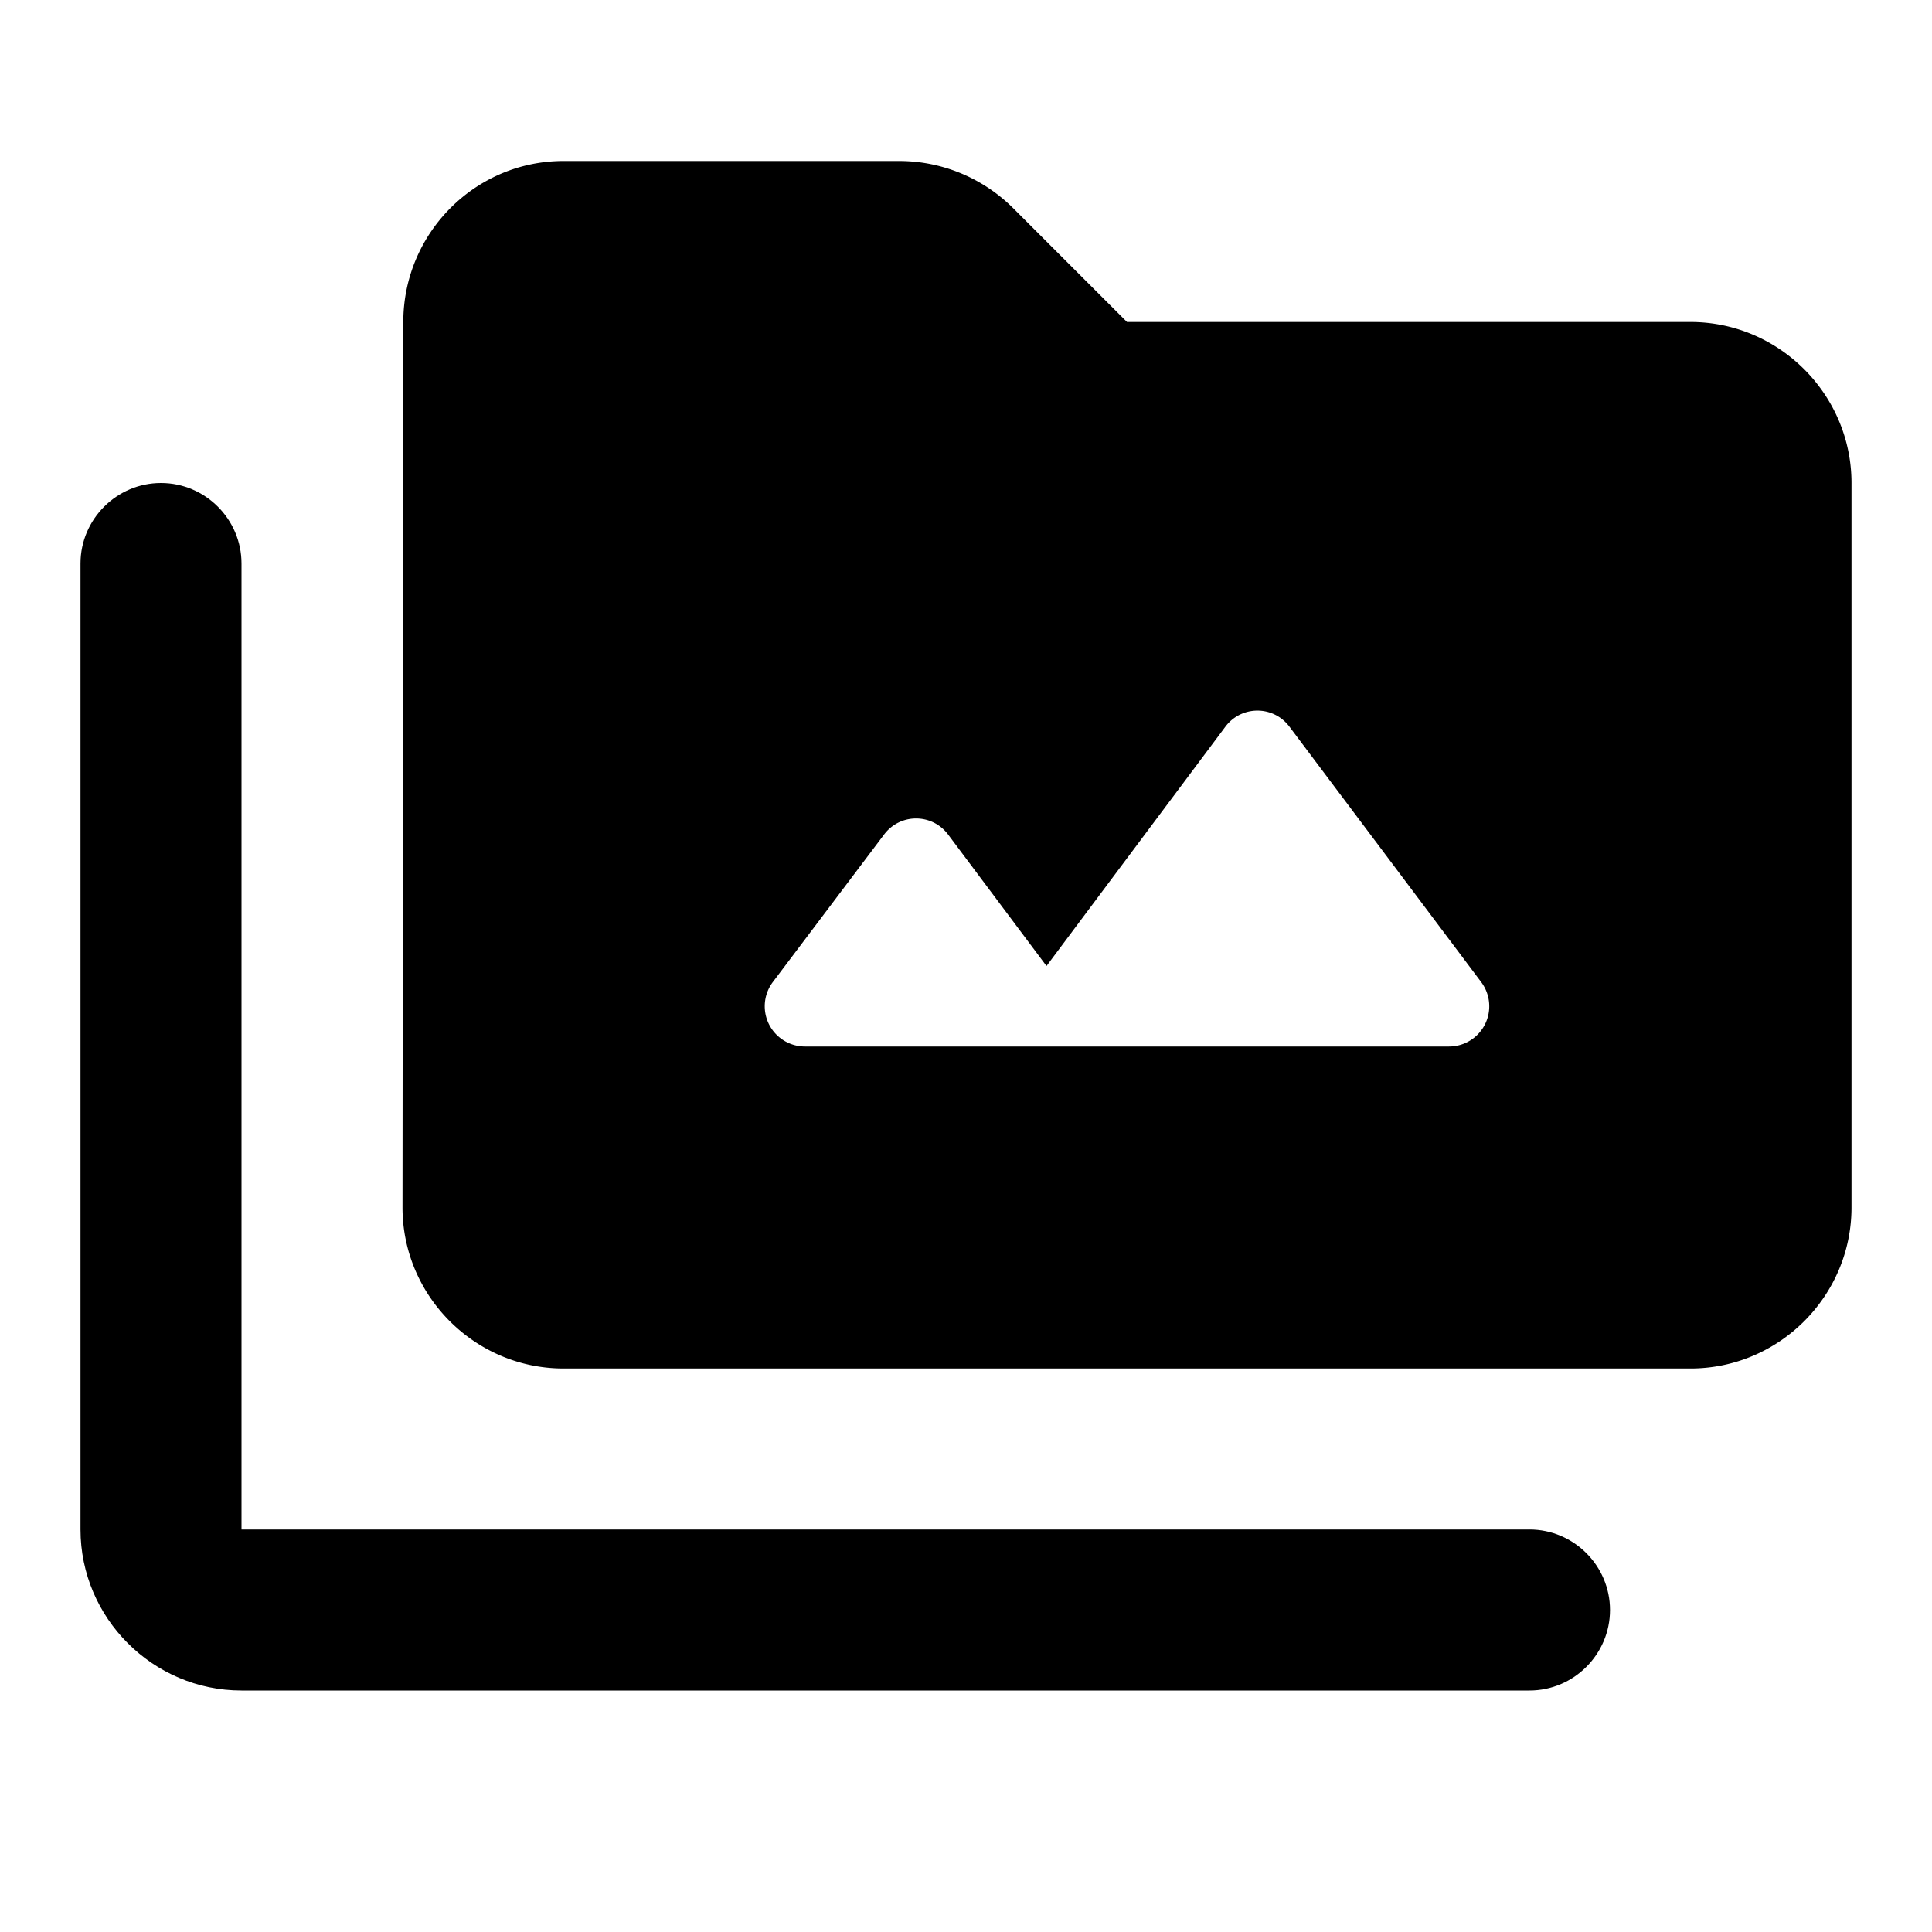
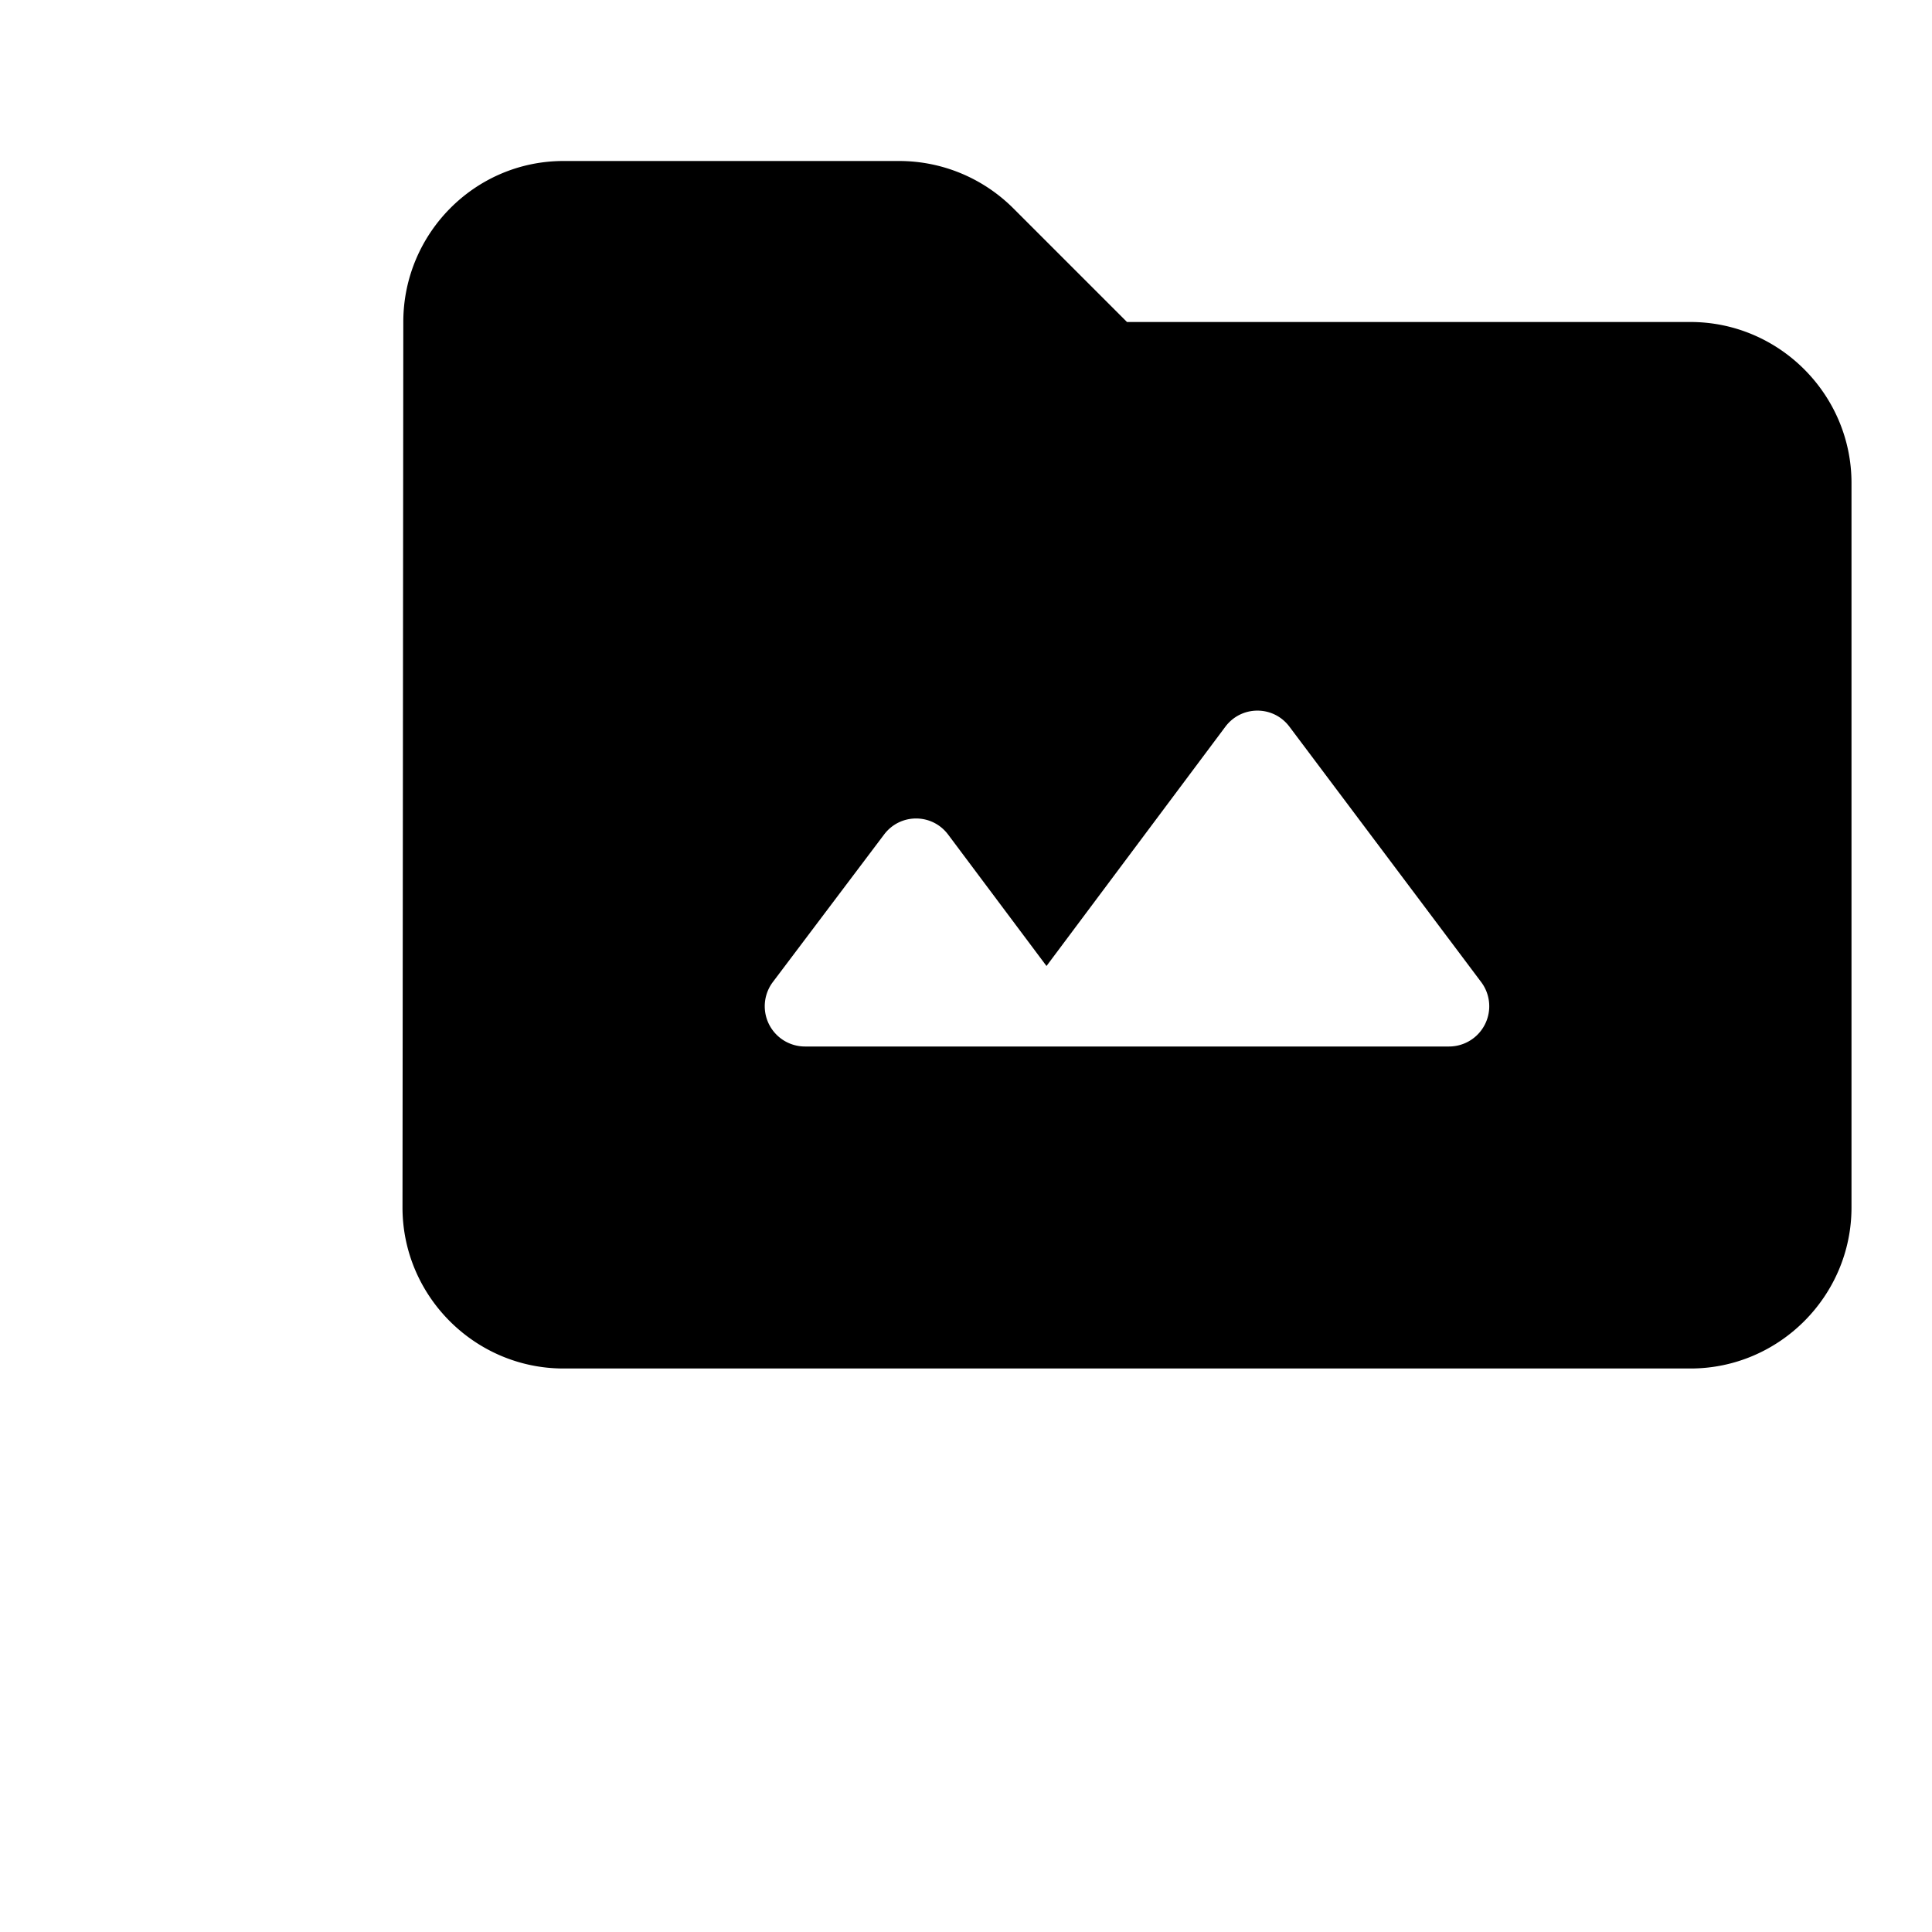
<svg xmlns="http://www.w3.org/2000/svg" width="24" height="24" viewBox="0 0 24 24">
-   <path d="M19 19H3V7c0-.55-.45-1-1-1s-1 .45-1 1v12c0 1.1.9 2 2 2h16c.55 0 1-.45 1-1s-.45-1-1-1z" />
  <path d="M21 4h-7l-1.41-1.41c-.38-.38-.89-.59-1.42-.59H7c-1.1 0-1.99.9-1.99 2L5 15c0 1.1.9 2 2 2h14c1.1 0 2-.9 2-2V6c0-1.1-.9-2-2-2zm-3 9h-8a.5.5 0 0 1-.4-.8l1.38-1.83c.2-.27.6-.27.8 0L13 12l2.22-2.97c.2-.27.6-.27.8 0l2.38 3.17a.5.5 0 0 1-.4.8z" />
</svg>